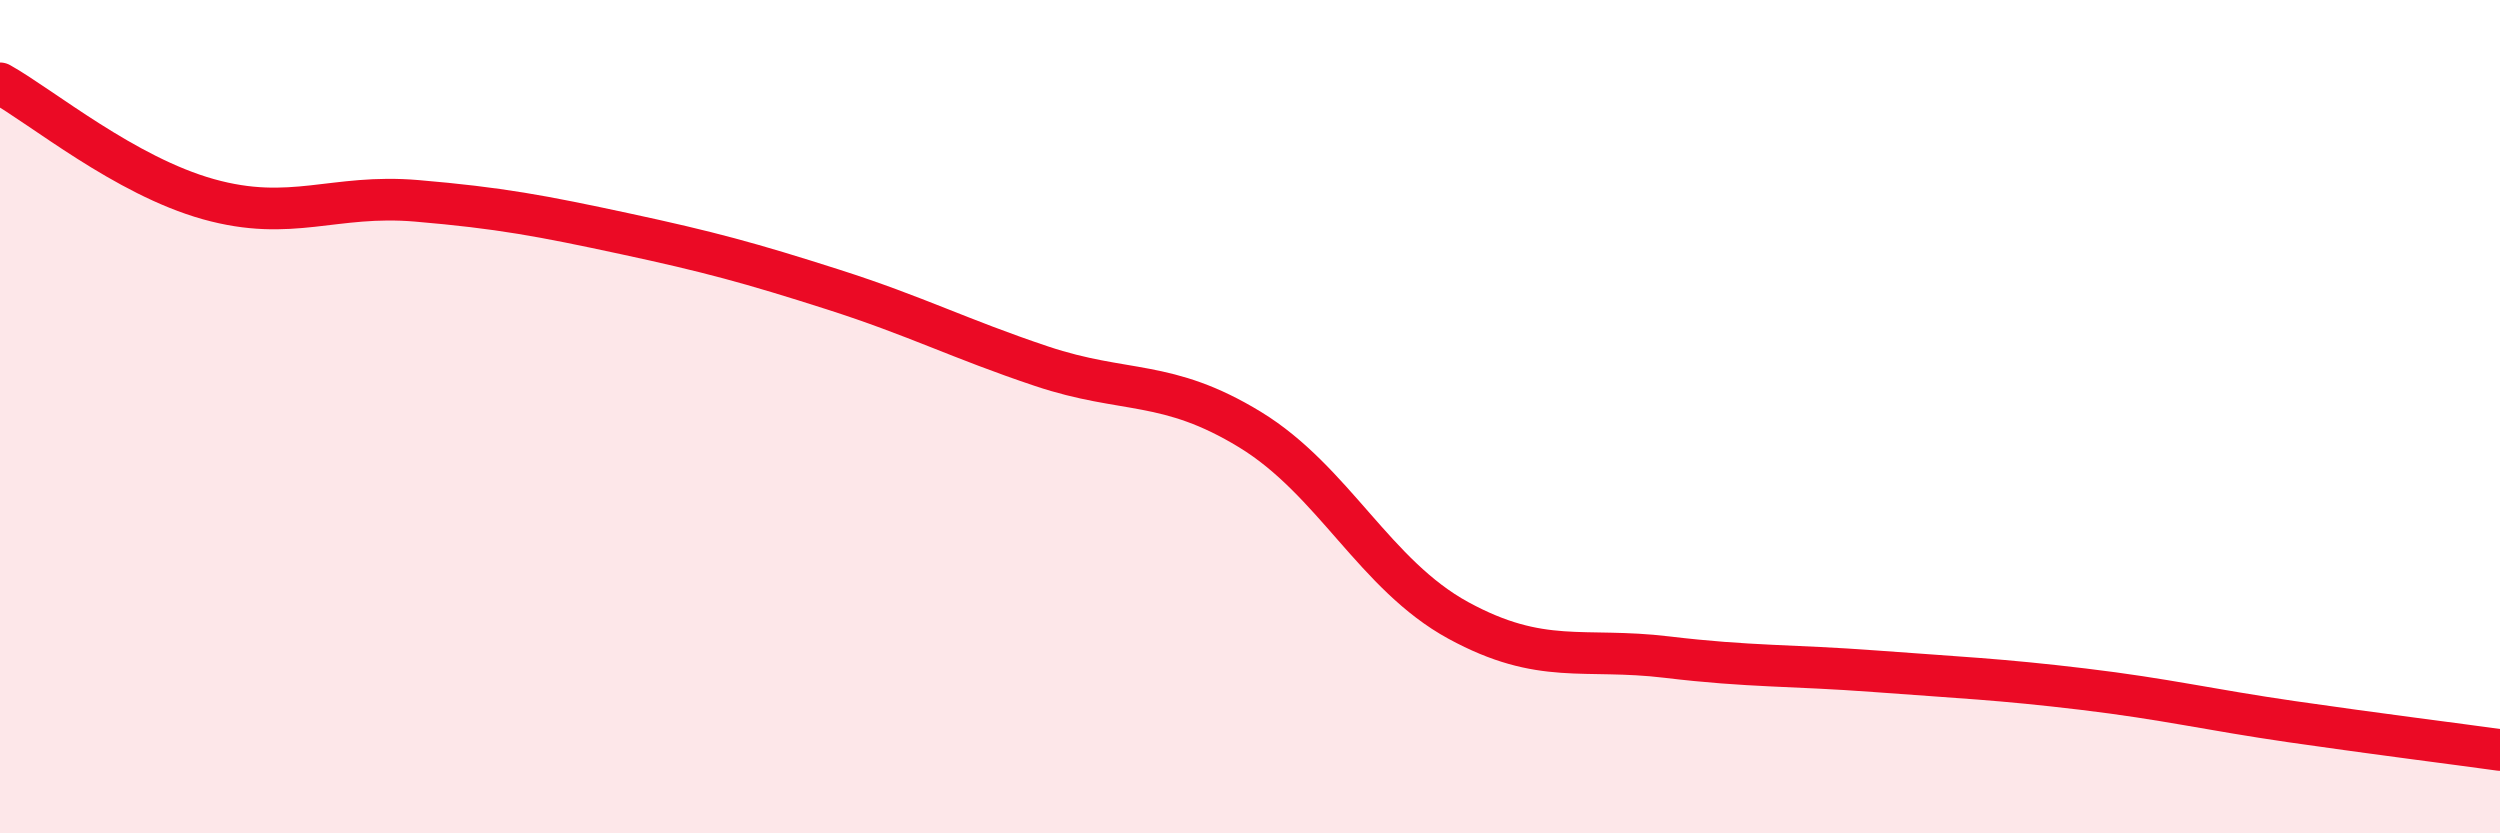
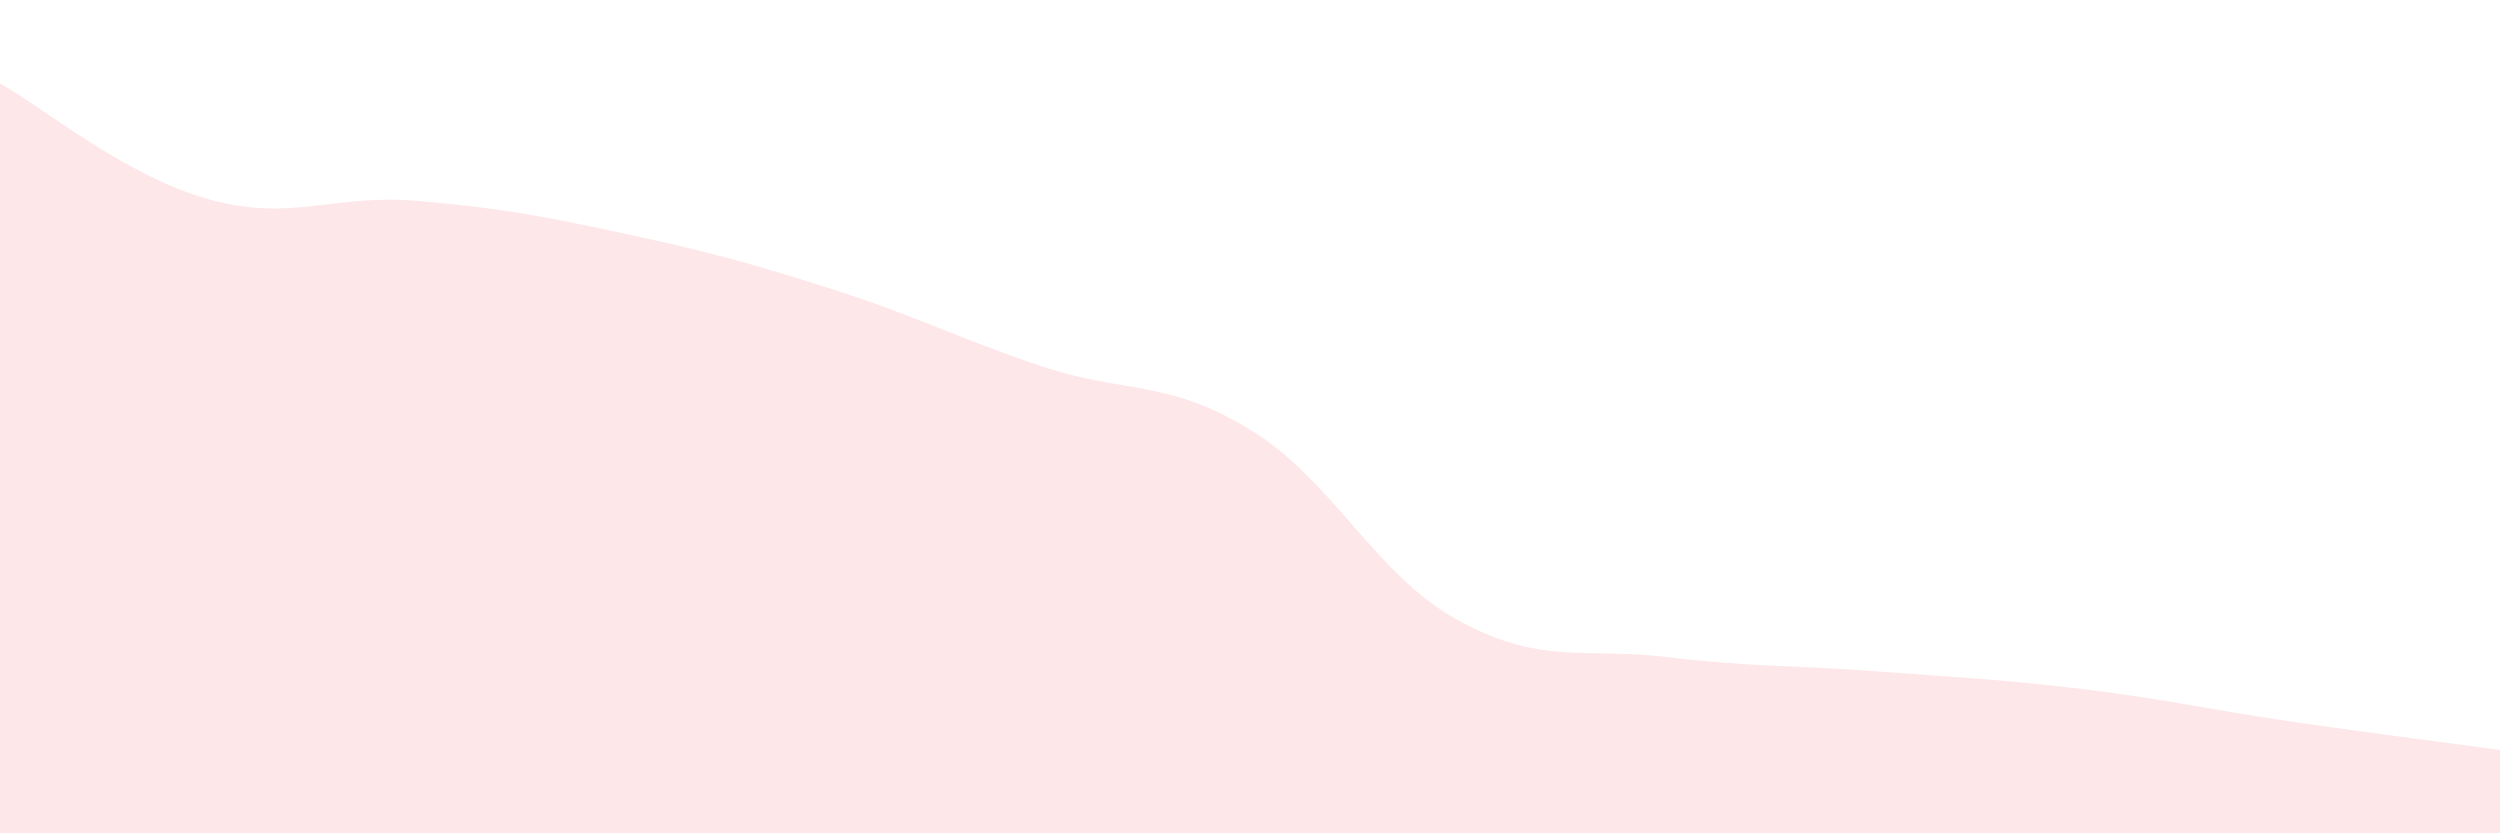
<svg xmlns="http://www.w3.org/2000/svg" width="60" height="20" viewBox="0 0 60 20">
  <path d="M 0,2 C 1,2.56 3,4.22 5,4.78 C 7,5.34 8,4.65 10,4.82 C 12,4.99 13,5.18 15,5.61 C 17,6.04 18,6.31 20,6.95 C 22,7.59 23,8.12 25,8.79 C 27,9.46 28,9.09 30,10.31 C 32,11.53 33,13.8 35,14.89 C 37,15.98 38,15.53 40,15.77 C 42,16.01 43,15.96 45,16.11 C 47,16.26 48,16.3 50,16.54 C 52,16.78 53,17.03 55,17.32 C 57,17.61 59,17.86 60,18L60 20L0 20Z" fill="#EB0A25" opacity="0.1" stroke-linecap="round" stroke-linejoin="round" />
-   <path d="M 0,2 C 1,2.56 3,4.22 5,4.78 C 7,5.34 8,4.65 10,4.82 C 12,4.99 13,5.18 15,5.61 C 17,6.04 18,6.31 20,6.95 C 22,7.59 23,8.12 25,8.79 C 27,9.46 28,9.09 30,10.31 C 32,11.53 33,13.8 35,14.89 C 37,15.98 38,15.53 40,15.77 C 42,16.01 43,15.96 45,16.11 C 47,16.26 48,16.3 50,16.54 C 52,16.78 53,17.03 55,17.32 C 57,17.61 59,17.86 60,18" stroke="#EB0A25" stroke-width="1" fill="none" stroke-linecap="round" stroke-linejoin="round" />
</svg>